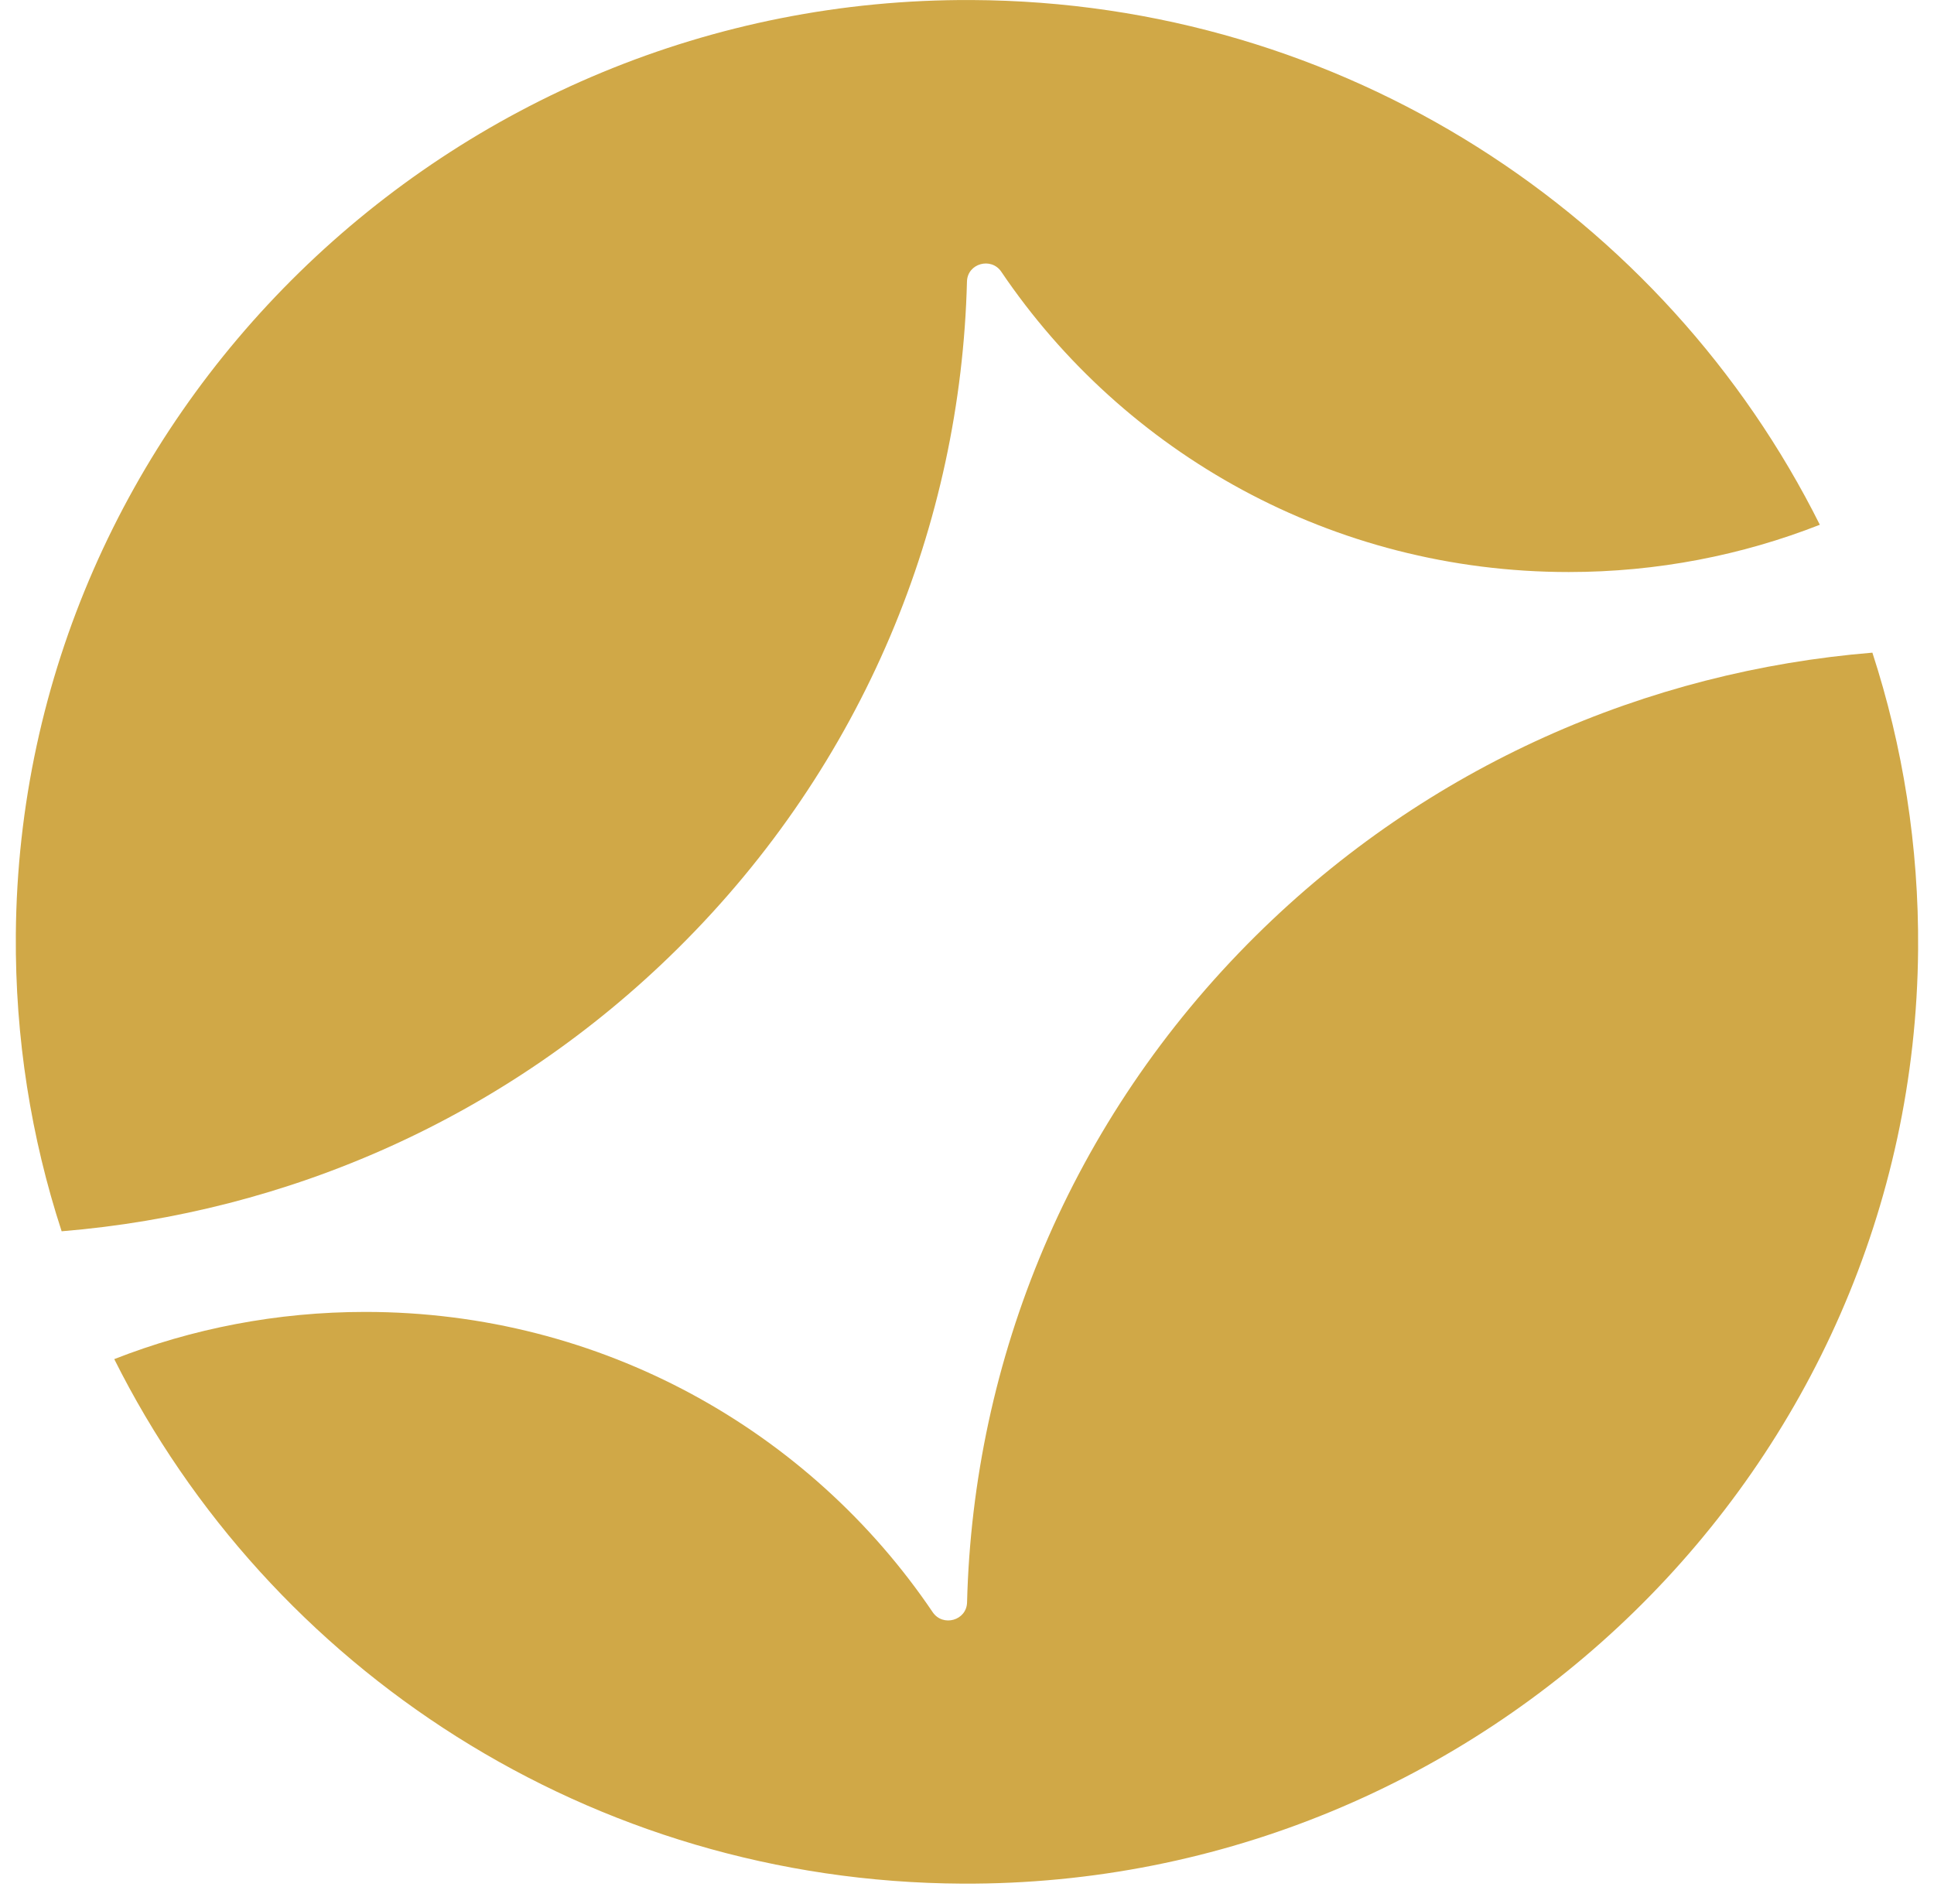
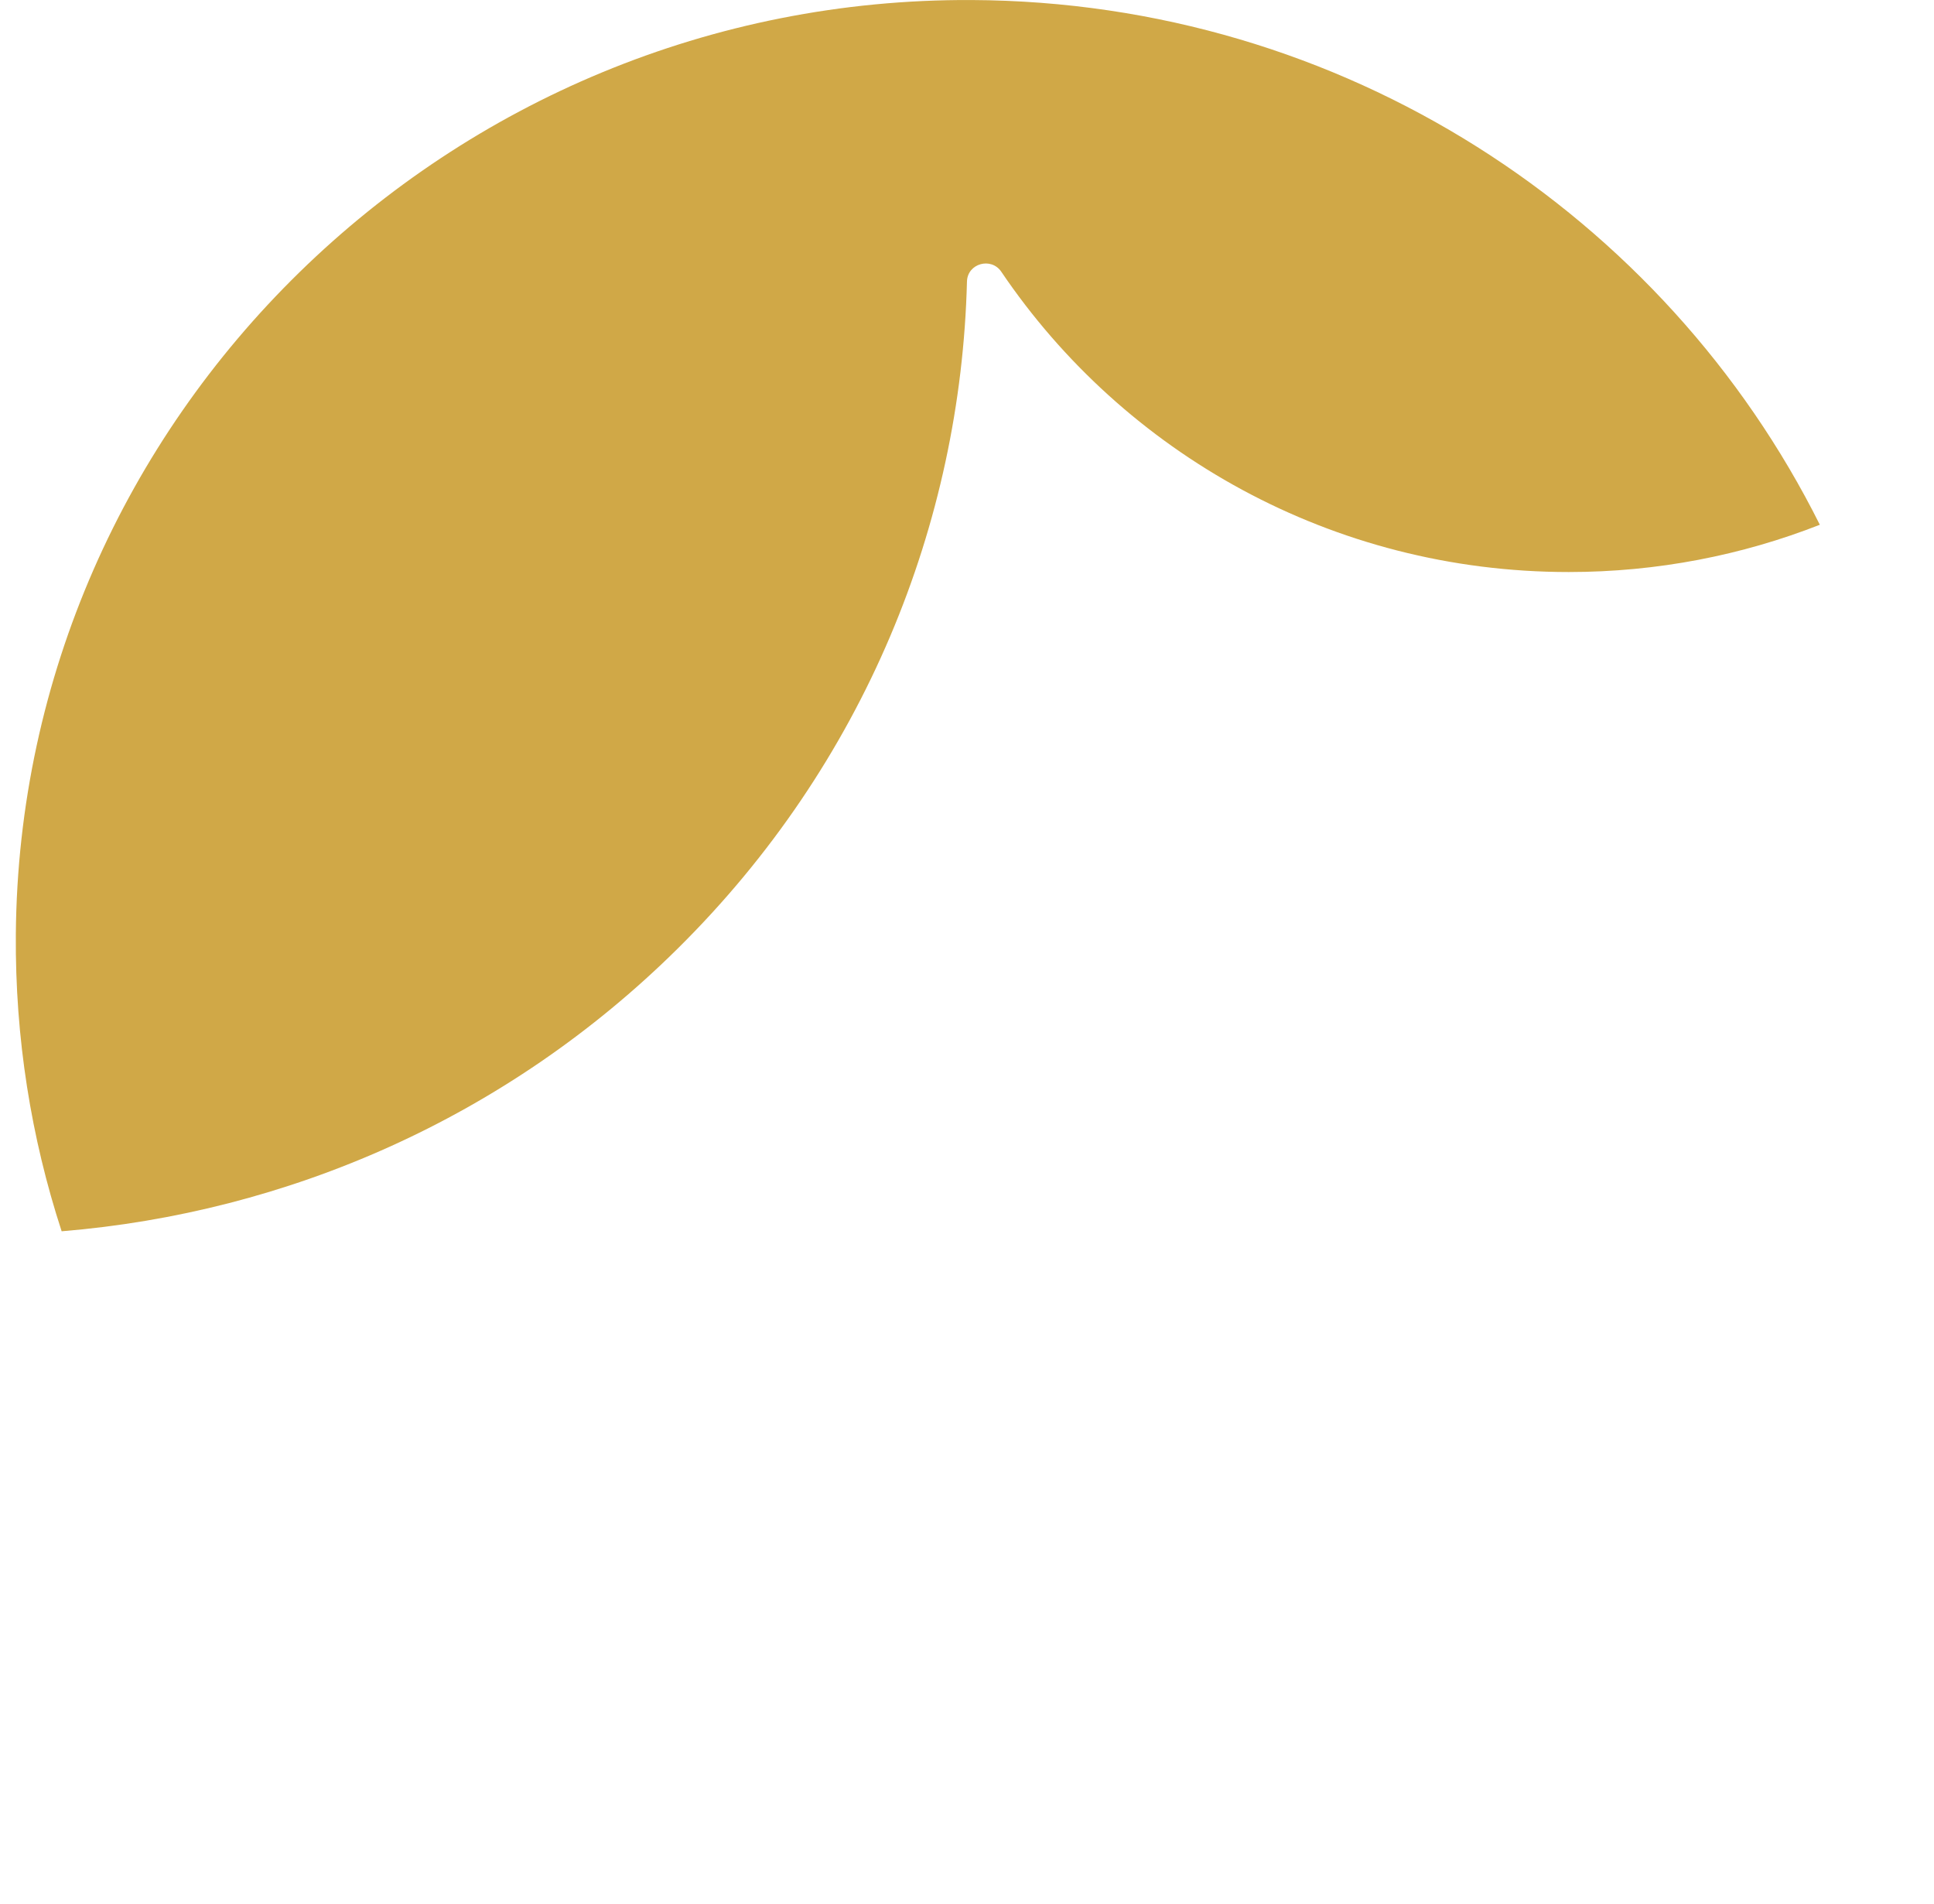
<svg xmlns="http://www.w3.org/2000/svg" width="64" height="63" viewBox="0 0 64 63" fill="none">
  <path d="M31.999 9.316C32.014 8.716 32.8 8.496 33.136 8.993C37.187 14.984 44.083 18.928 51.911 18.928C54.846 18.928 57.65 18.372 60.222 17.364C55.103 7.118 44.464 0.059 32.152 0.001C14.871 -0.083 0.66 13.804 0.524 30.915C0.497 34.345 1.031 37.65 2.04 40.742C9.478 40.132 16.748 37.013 22.437 31.377C28.609 25.267 31.796 17.322 31.999 9.316Z" fill="#D0A847" />
-   <path d="M31.849 62.328C49.127 62.408 63.336 48.529 63.474 31.421C63.501 27.991 62.967 24.688 61.961 21.596C54.52 22.206 47.253 25.325 41.561 30.96C35.389 37.071 32.205 45.016 32.002 53.022C31.987 53.621 31.201 53.842 30.864 53.345C26.814 47.354 19.918 43.41 12.089 43.41C9.157 43.41 6.353 43.963 3.781 44.972C8.902 55.213 19.54 62.269 31.849 62.328Z" fill="#D0A847" />
</svg>